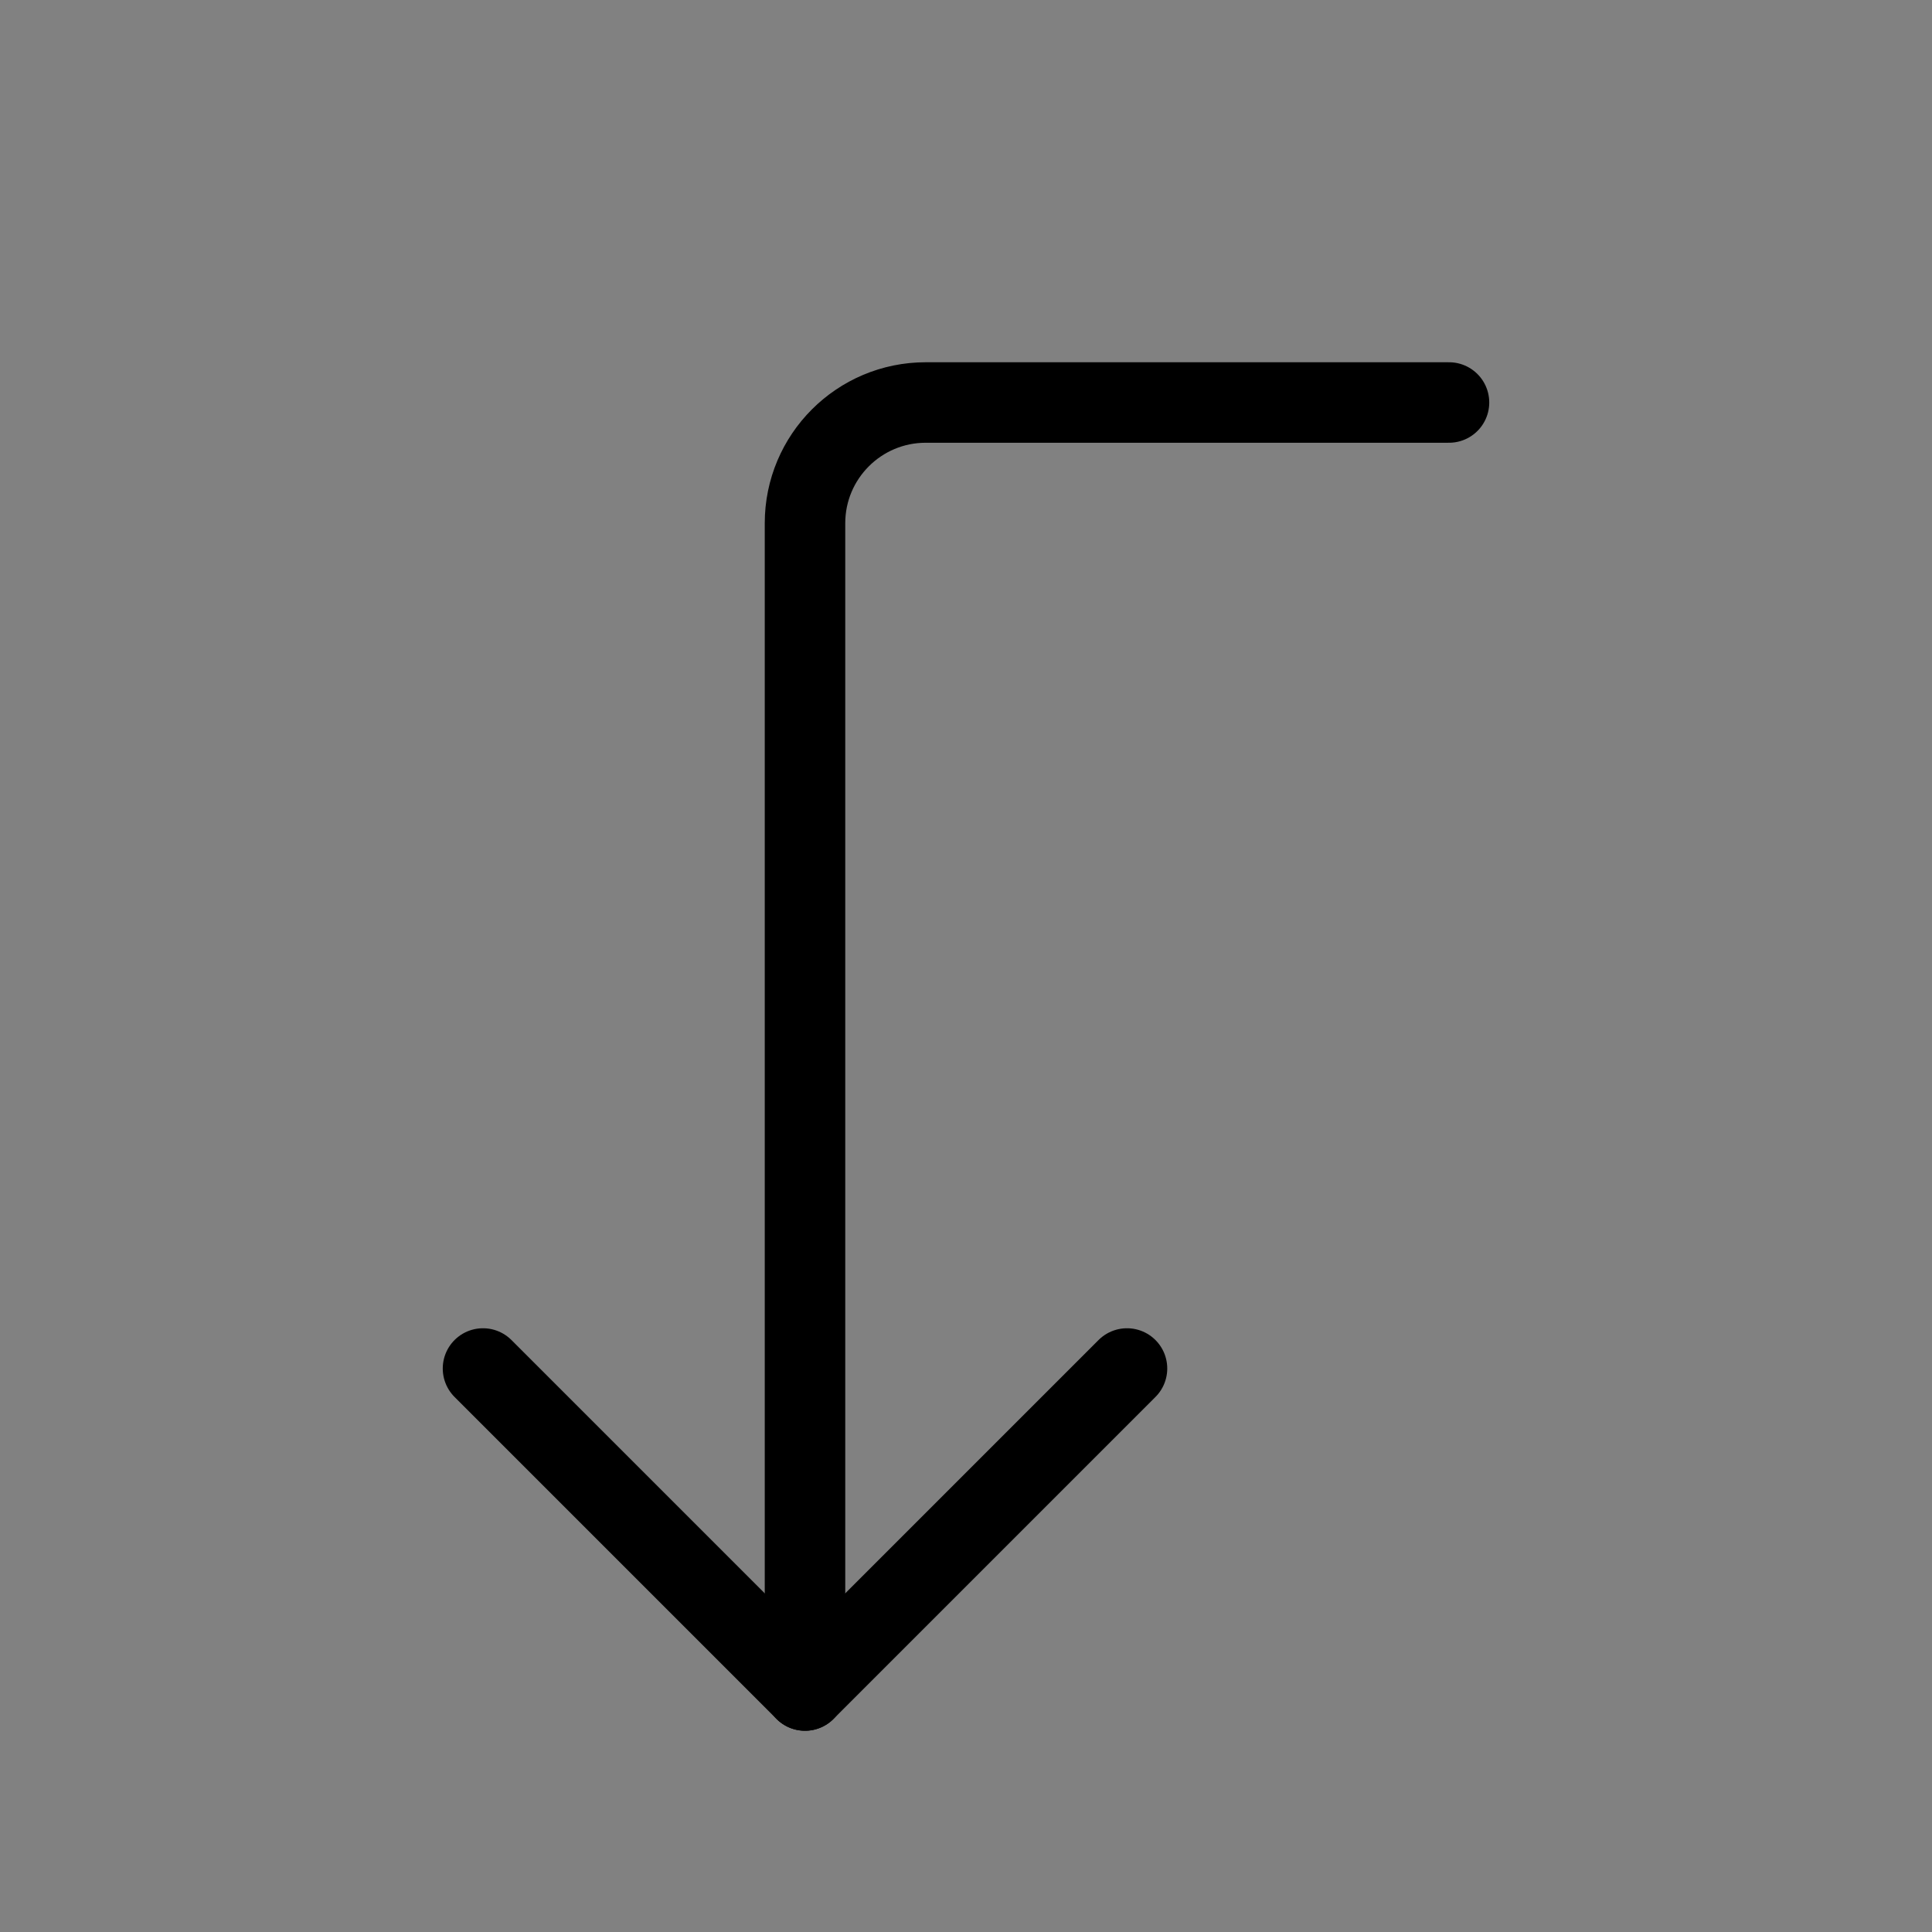
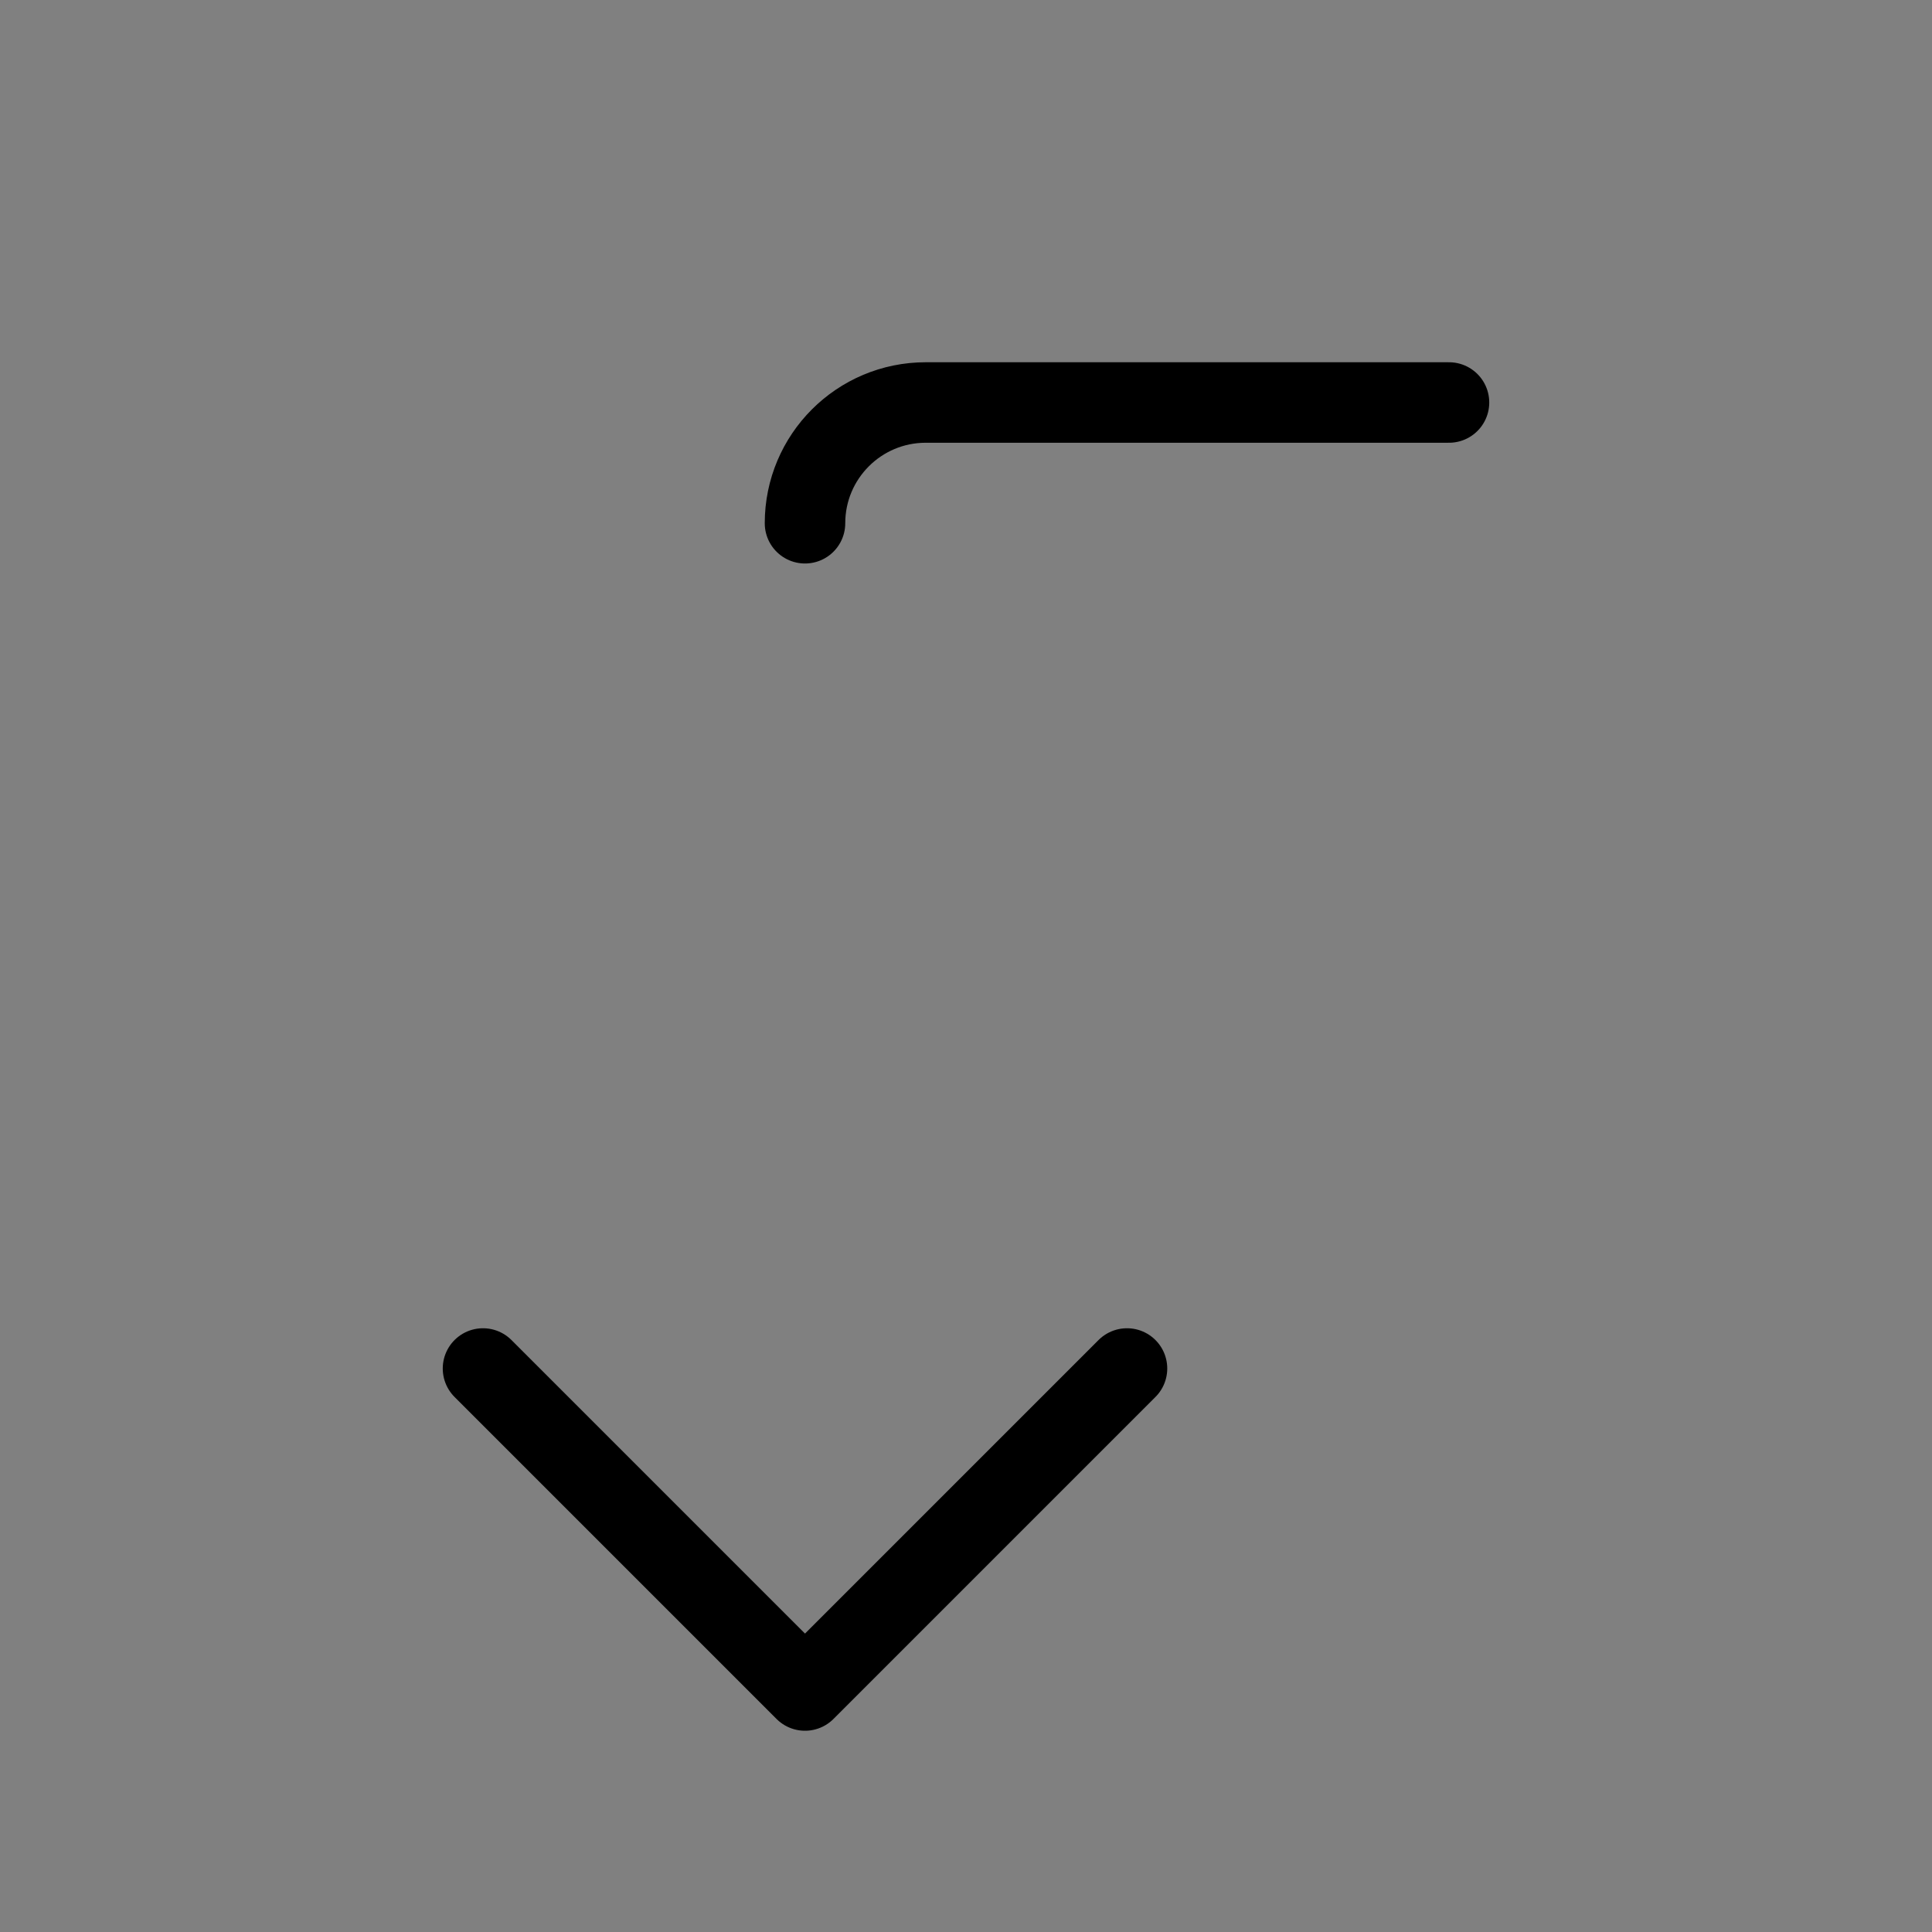
<svg xmlns="http://www.w3.org/2000/svg" viewBox="0 0 48 48" fill="none">
  <rect x="0" y="0" width="48" height="48" fill="#808080" stroke="none" />
-   <rect width="48" height="48" fill="white" fill-opacity="0.01" />
  <path d="M12 34L20 42L28 34" stroke="currentColor" stroke-width="2" stroke-linecap="round" stroke-linejoin="round" />
-   <path d="M36 10H23C21.343 10 20 11.343 20 13V42" stroke="currentColor" stroke-width="2" stroke-linecap="round" stroke-linejoin="round" />
+   <path d="M36 10H23C21.343 10 20 11.343 20 13" stroke="currentColor" stroke-width="2" stroke-linecap="round" stroke-linejoin="round" />
</svg>